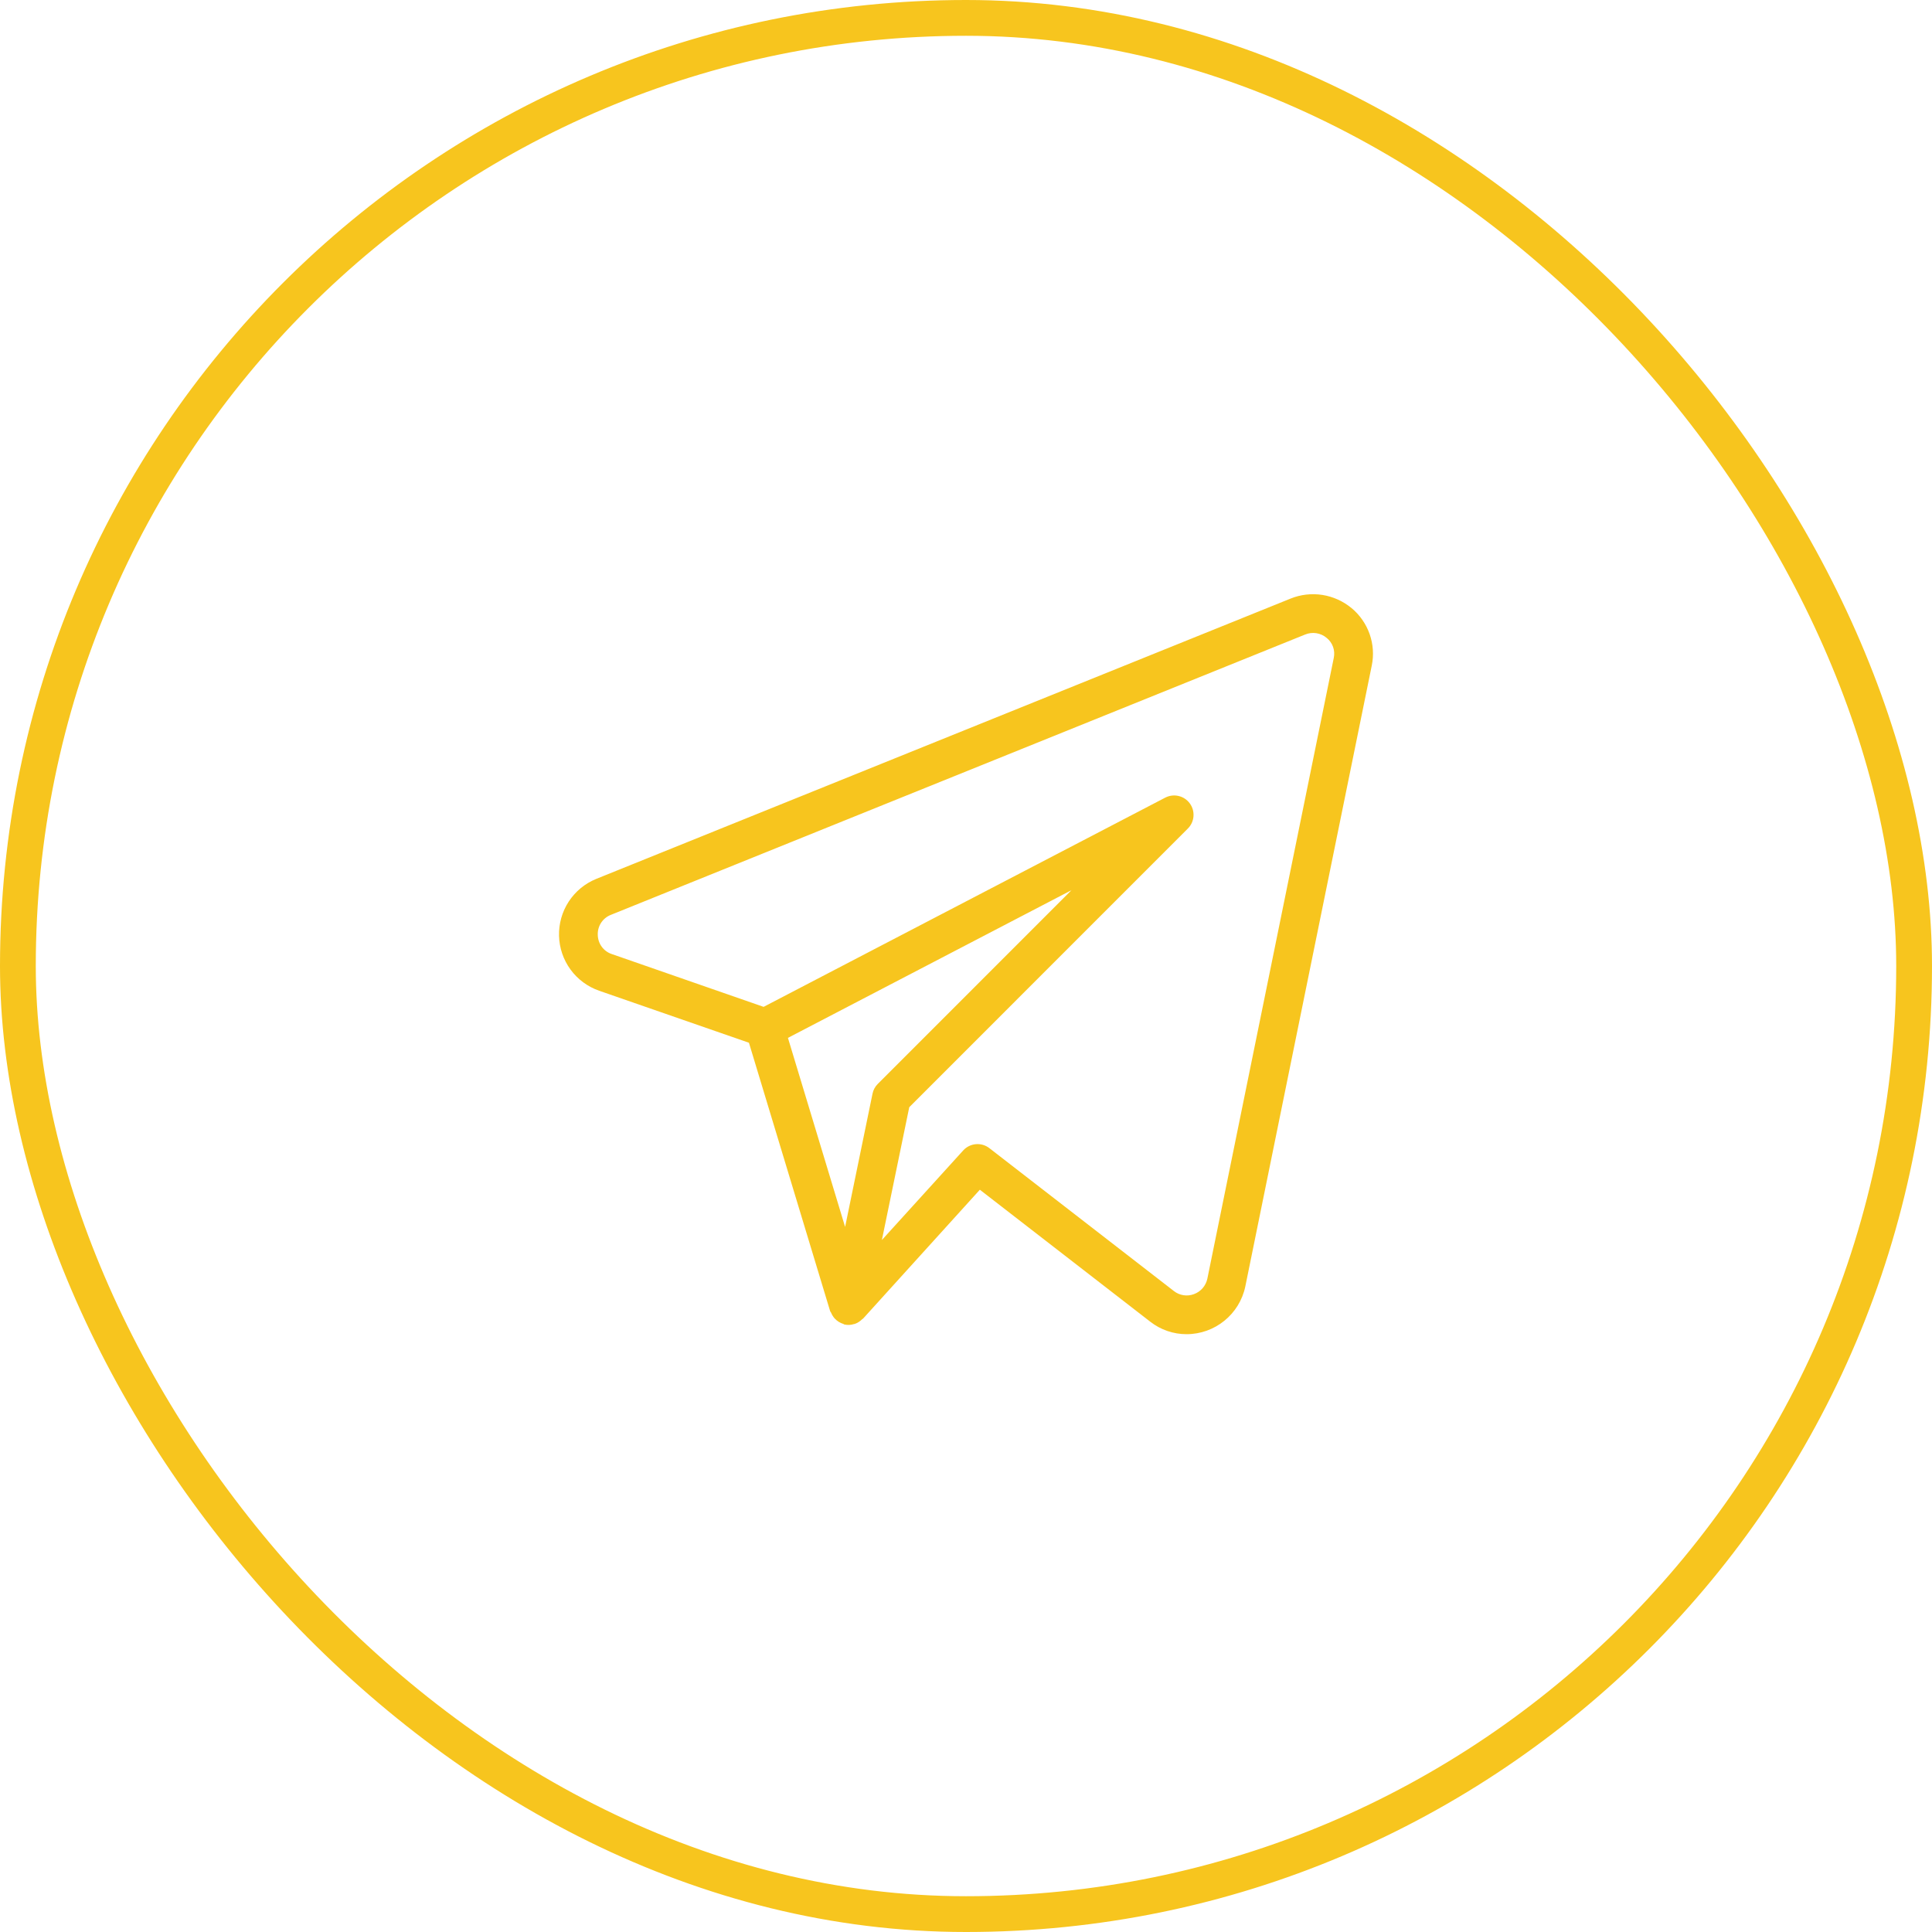
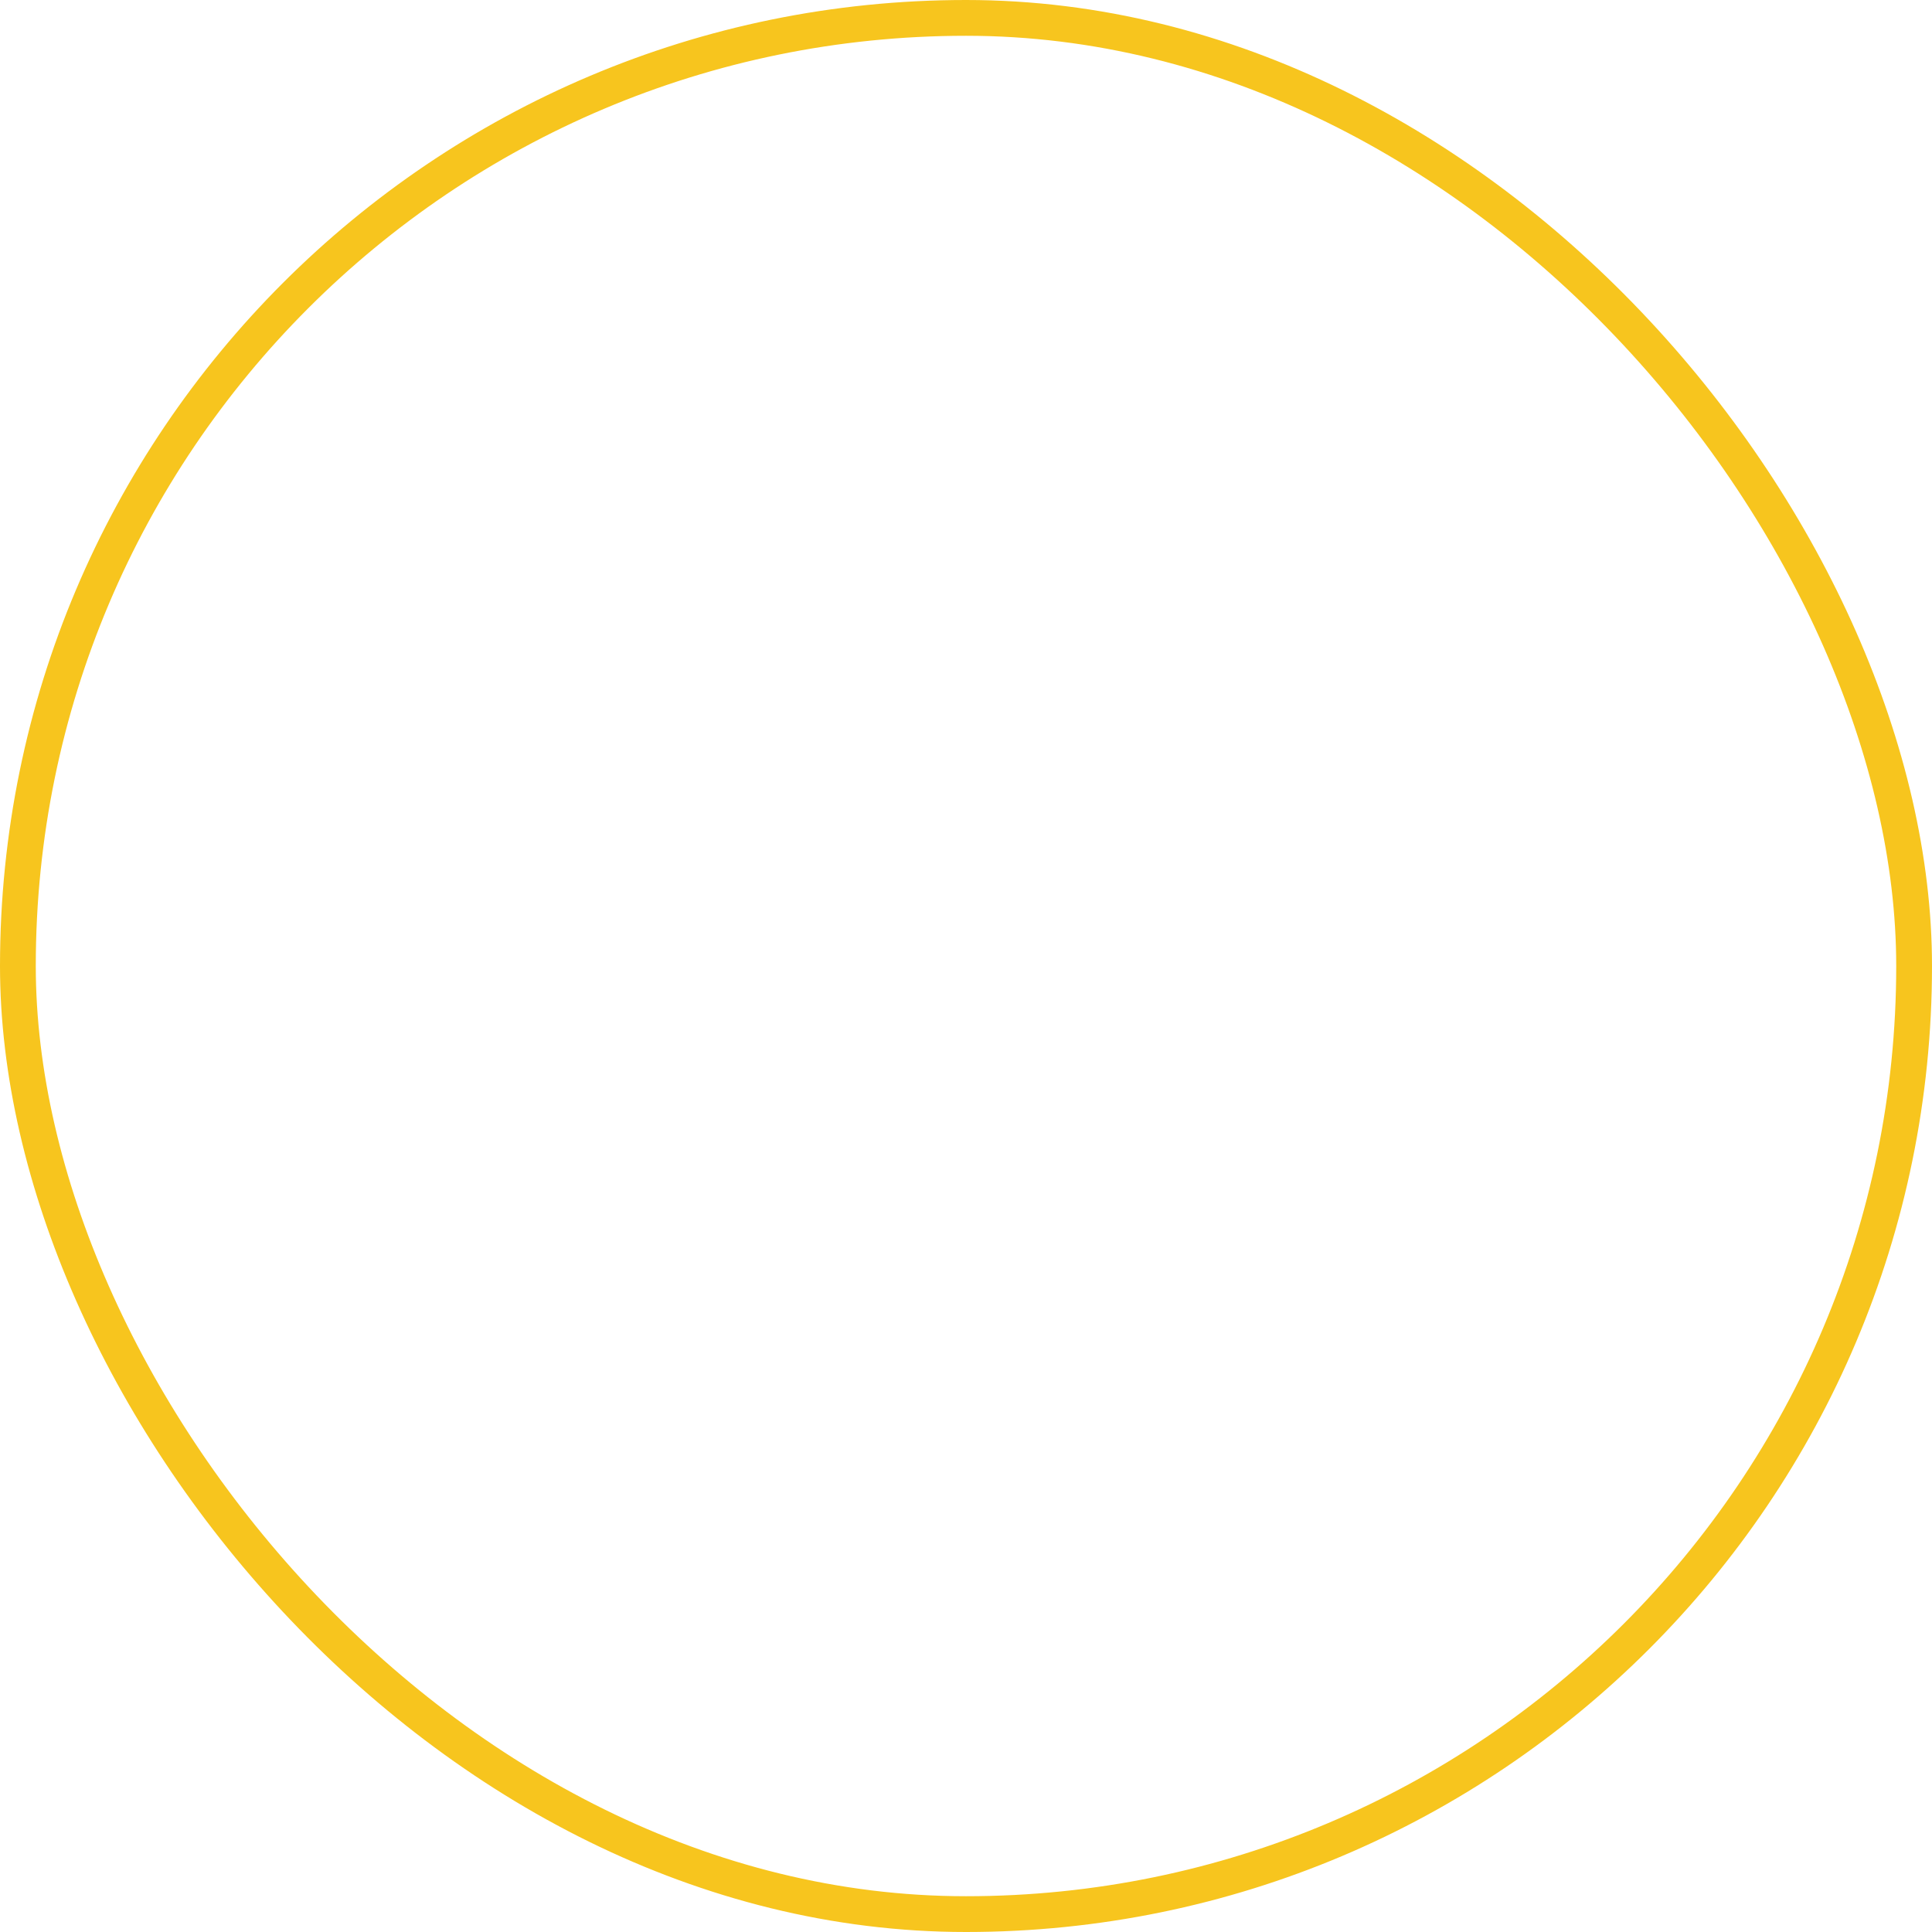
<svg xmlns="http://www.w3.org/2000/svg" width="54" height="54" viewBox="0 0 54 54" fill="none">
-   <path d="M37.774 16.995C37.54 16.802 37.259 16.675 36.959 16.628C36.659 16.582 36.352 16.617 36.071 16.731L16.661 24.567C16.347 24.696 16.08 24.917 15.895 25.201C15.71 25.485 15.616 25.819 15.625 26.158C15.634 26.497 15.746 26.825 15.946 27.099C16.146 27.373 16.425 27.579 16.745 27.691L20.933 29.145L23.203 36.648C23.207 36.663 23.221 36.673 23.228 36.687C23.252 36.747 23.286 36.802 23.328 36.85C23.395 36.923 23.479 36.976 23.573 37.005C23.584 37.009 23.592 37.019 23.603 37.021H23.609L23.612 37.022C23.696 37.04 23.783 37.035 23.865 37.009L23.892 37.004C23.97 36.976 24.041 36.931 24.099 36.871C24.105 36.864 24.116 36.863 24.123 36.856L27.387 33.253L32.15 36.942C32.439 37.168 32.796 37.291 33.163 37.291C33.958 37.291 34.644 36.734 34.807 35.957L38.341 18.604C38.402 18.31 38.381 18.004 38.281 17.721C38.181 17.437 38.005 17.186 37.774 16.994M24.387 30.57L23.621 34.293L22.023 29.009L29.948 24.881L24.534 30.296C24.459 30.37 24.408 30.466 24.387 30.57ZM33.746 35.739C33.725 35.837 33.68 35.929 33.614 36.005C33.549 36.08 33.464 36.138 33.37 36.172C33.278 36.206 33.178 36.217 33.081 36.202C32.983 36.187 32.891 36.148 32.813 36.087L27.653 32.091C27.545 32.007 27.41 31.968 27.274 31.98C27.139 31.992 27.012 32.055 26.921 32.156L24.649 34.659L25.414 30.947L33.202 23.157C33.293 23.066 33.349 22.945 33.358 22.816C33.368 22.687 33.332 22.559 33.255 22.455C33.179 22.351 33.068 22.277 32.942 22.248C32.816 22.218 32.684 22.235 32.569 22.294L21.343 28.142L17.099 26.666C16.987 26.629 16.889 26.557 16.819 26.462C16.749 26.366 16.711 26.252 16.708 26.133C16.703 26.014 16.734 25.895 16.799 25.795C16.864 25.694 16.959 25.616 17.07 25.572L36.477 17.736C36.577 17.695 36.686 17.681 36.792 17.698C36.899 17.714 36.999 17.76 37.081 17.83C37.163 17.895 37.225 17.983 37.26 18.082C37.295 18.181 37.301 18.288 37.279 18.391L33.746 35.739Z" fill="#F7C51E" />
  <rect x="0.5" y="0.5" width="53" height="53" rx="26.5" stroke="#F7C51E" />
</svg>